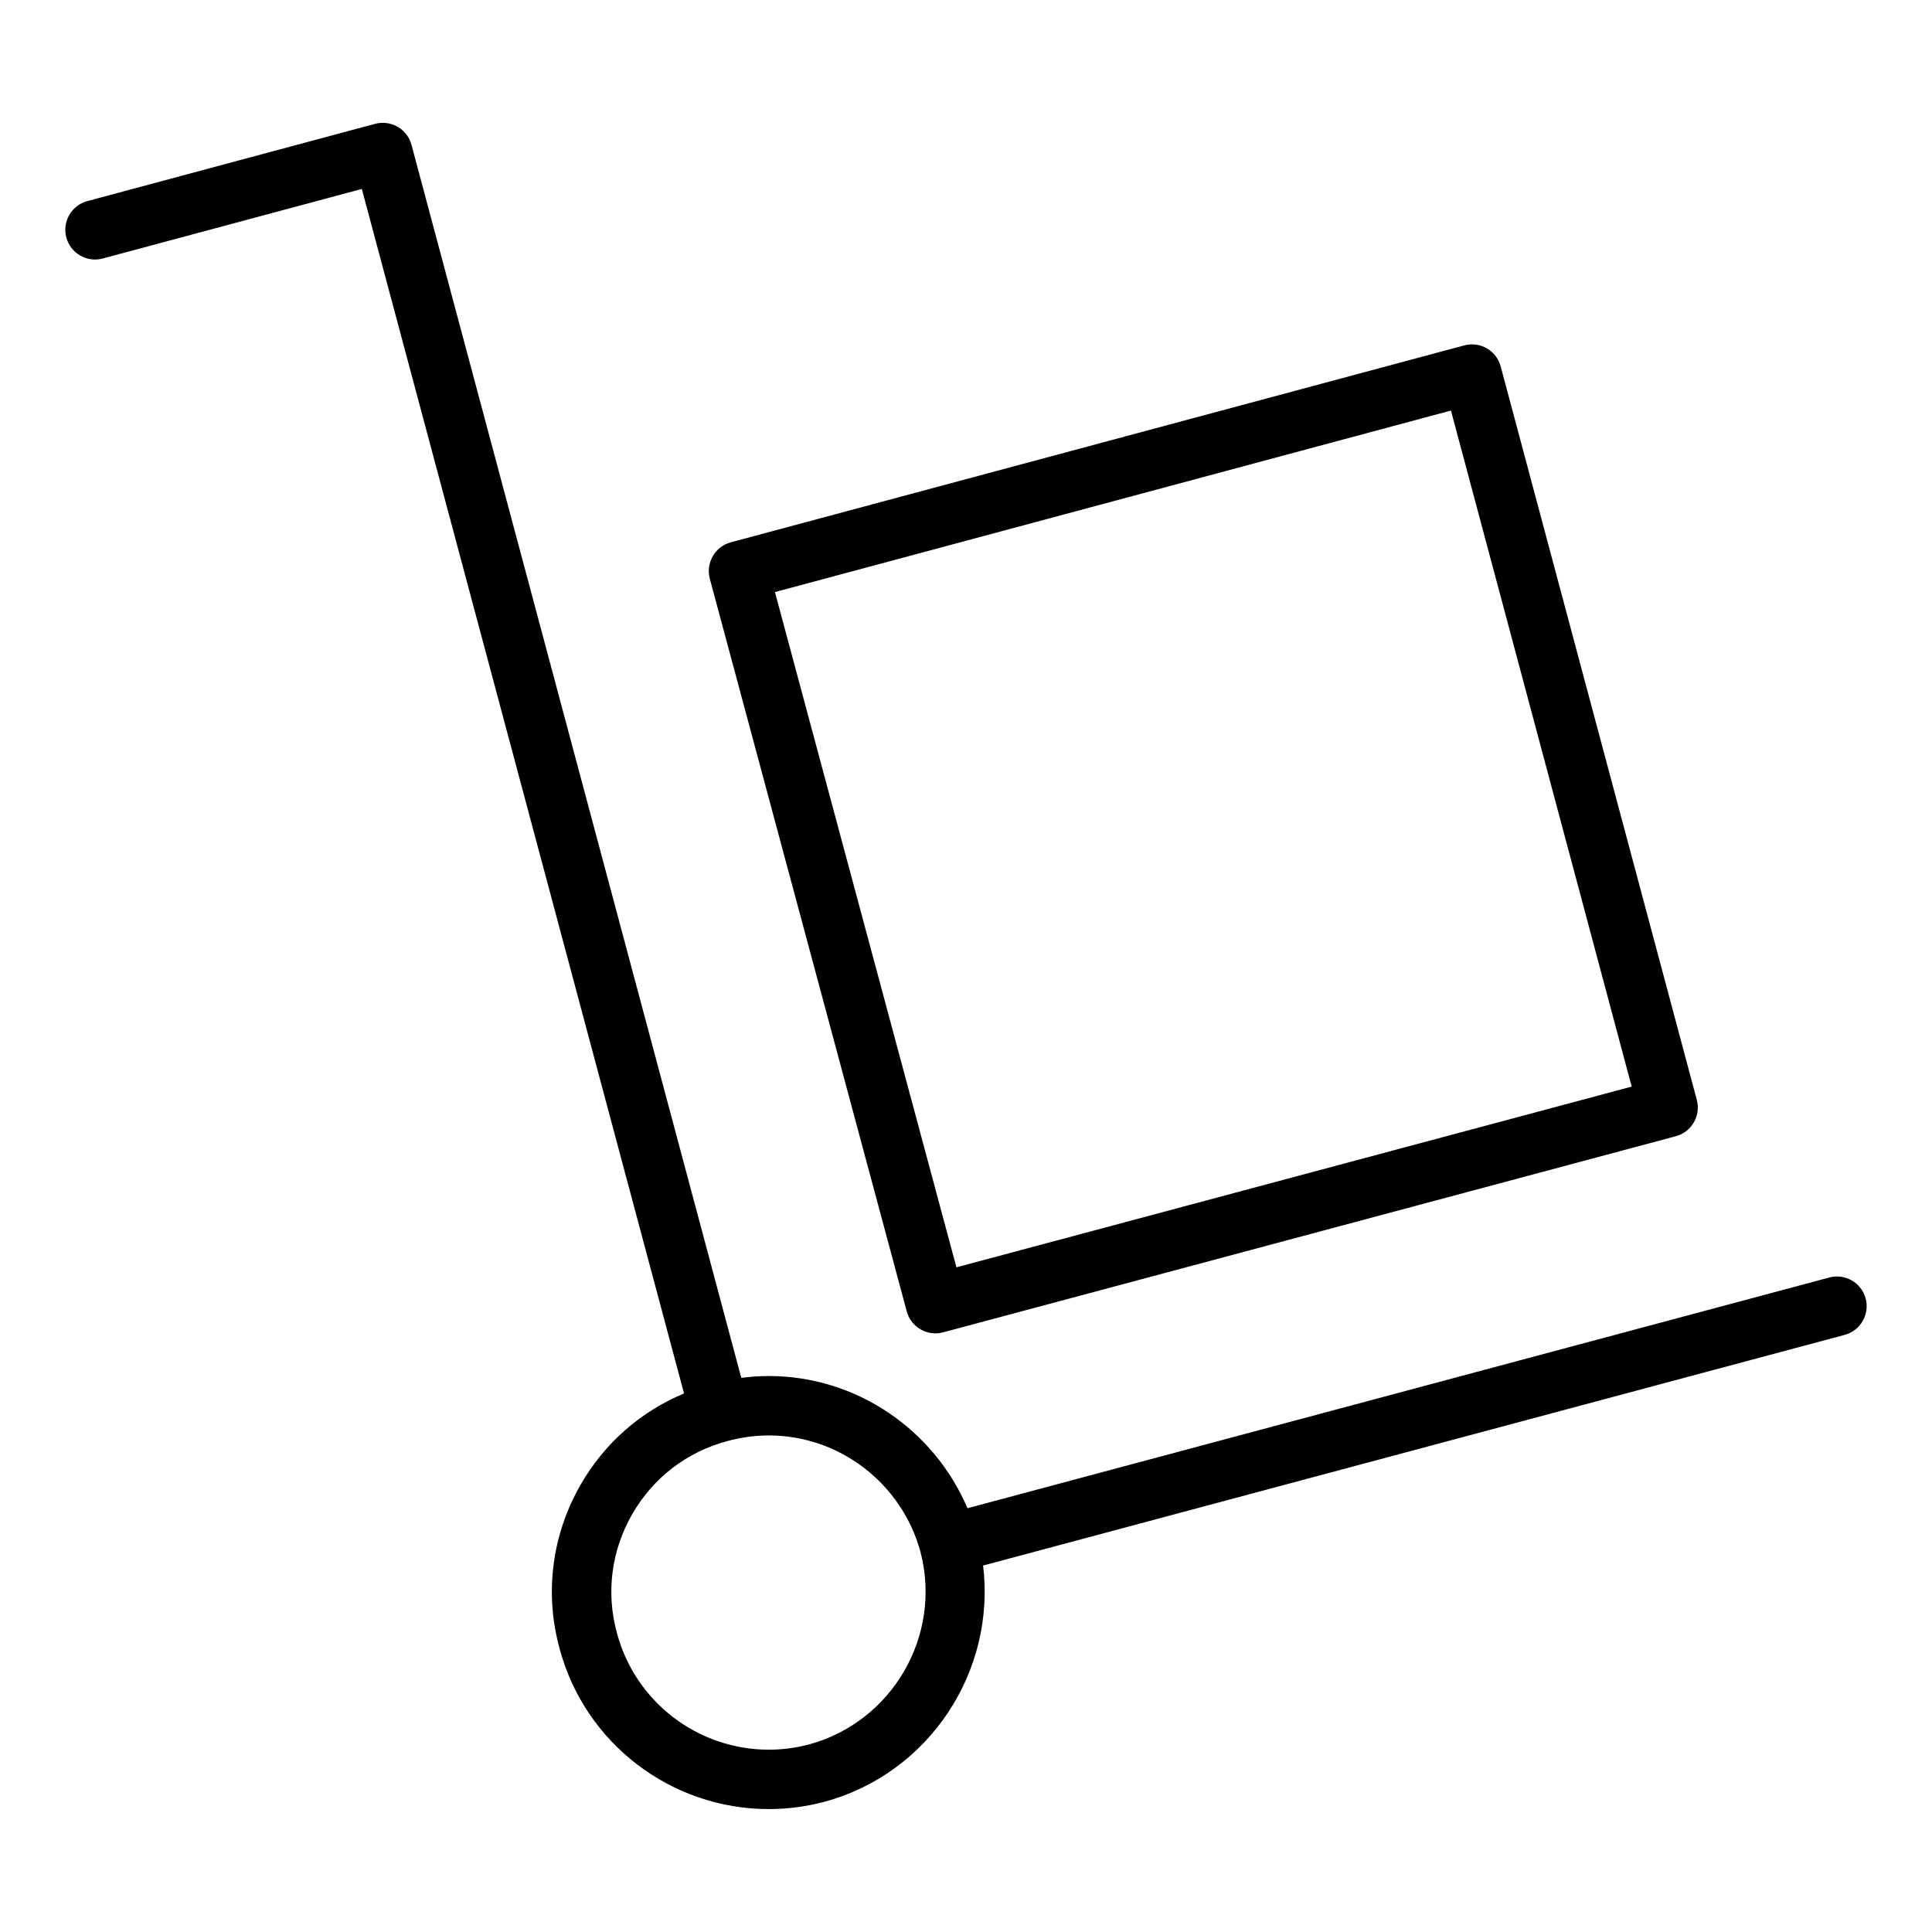
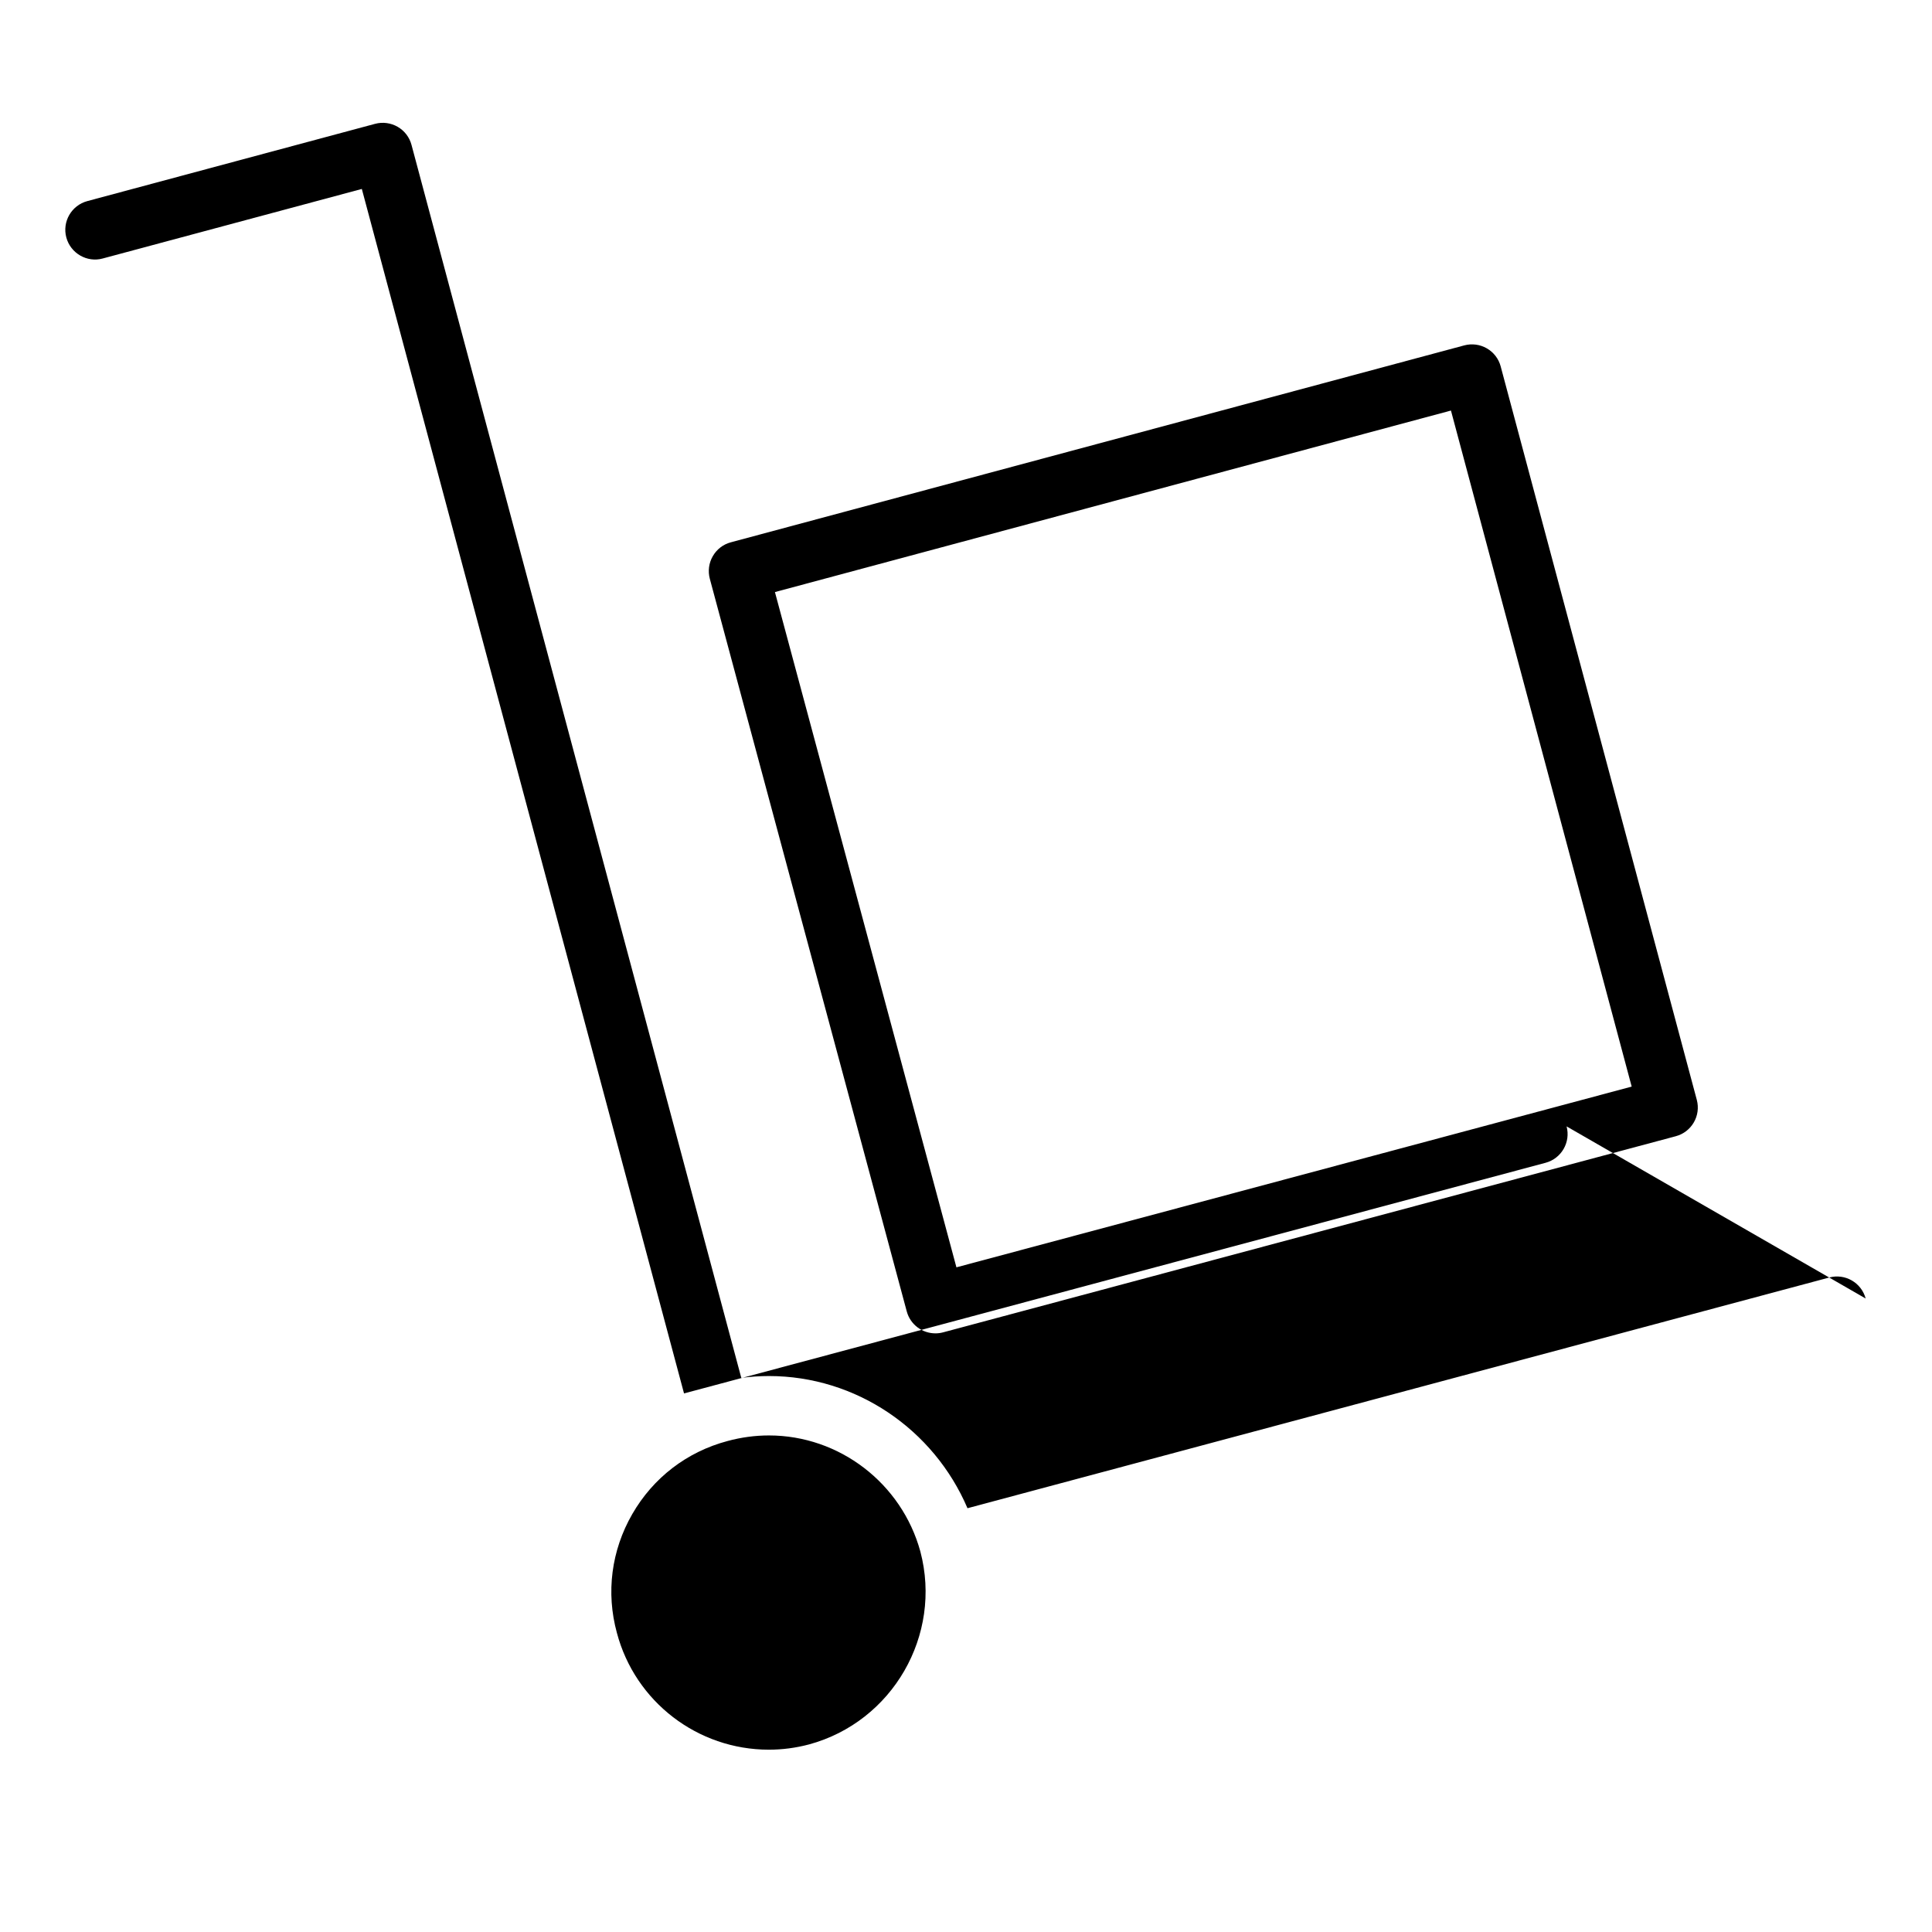
<svg xmlns="http://www.w3.org/2000/svg" fill="#000000" width="800px" height="800px" version="1.1" viewBox="144 144 512 512">
-   <path d="m638.42 488.12c-1.125-4.195-5.434-6.699-9.645-5.566l-228.38 61.141c-8.941-20.926-29.527-35.031-52.633-35.031-2.441 0-4.879 0.172-7.312 0.488l-87.402-326.77c-0.535-2.016-1.859-3.738-3.668-4.777-1.812-1.047-3.977-1.324-5.977-0.789l-76.262 20.477c-4.203 1.133-6.691 5.441-5.566 9.645 1.133 4.203 5.496 6.707 9.645 5.566l68.668-18.43 85.387 319.2c-11.461 4.793-21.035 13.121-27.363 24.113-7.66 13.297-9.652 28.734-5.637 43.43 6.66 25.098 29.473 42.609 55.488 42.609 4.938 0 9.863-0.645 14.703-1.93 27.906-7.566 45.477-34.637 42.066-62.613l228.32-61.125c4.195-1.125 6.691-5.441 5.566-9.645zm-280.02 118.17c-3.481 0.922-7.055 1.395-10.637 1.395-18.879 0-35.449-12.707-40.281-30.961-2.922-10.668-1.473-21.844 4.078-31.48 5.551-9.645 14.508-16.516 25.262-19.363 3.598-0.977 7.289-1.473 10.957-1.473 18.664 0 35.172 12.676 40.125 30.758 5.867 22.18-7.383 45.117-29.504 51.125zm25.898-114.76c0.945 3.512 4.117 5.824 7.598 5.824 0.676 0 1.363-0.086 2.047-0.27l194.16-51.973c4.195-1.125 6.691-5.434 5.566-9.637l-51.973-194.37c-0.535-2.023-1.859-3.746-3.668-4.785-1.812-1.047-3.961-1.324-5.984-0.789l-194.38 52.191c-2.016 0.535-3.731 1.859-4.769 3.676-1.047 1.801-1.324 3.961-0.789 5.977zm144.22-238.73 47.895 179.16-178.95 47.895-48.098-178.95z" />
+   <path d="m638.42 488.12c-1.125-4.195-5.434-6.699-9.645-5.566l-228.38 61.141c-8.941-20.926-29.527-35.031-52.633-35.031-2.441 0-4.879 0.172-7.312 0.488l-87.402-326.77c-0.535-2.016-1.859-3.738-3.668-4.777-1.812-1.047-3.977-1.324-5.977-0.789l-76.262 20.477c-4.203 1.133-6.691 5.441-5.566 9.645 1.133 4.203 5.496 6.707 9.645 5.566l68.668-18.43 85.387 319.2l228.32-61.125c4.195-1.125 6.691-5.441 5.566-9.645zm-280.02 118.17c-3.481 0.922-7.055 1.395-10.637 1.395-18.879 0-35.449-12.707-40.281-30.961-2.922-10.668-1.473-21.844 4.078-31.48 5.551-9.645 14.508-16.516 25.262-19.363 3.598-0.977 7.289-1.473 10.957-1.473 18.664 0 35.172 12.676 40.125 30.758 5.867 22.18-7.383 45.117-29.504 51.125zm25.898-114.76c0.945 3.512 4.117 5.824 7.598 5.824 0.676 0 1.363-0.086 2.047-0.27l194.16-51.973c4.195-1.125 6.691-5.434 5.566-9.637l-51.973-194.37c-0.535-2.023-1.859-3.746-3.668-4.785-1.812-1.047-3.961-1.324-5.984-0.789l-194.38 52.191c-2.016 0.535-3.731 1.859-4.769 3.676-1.047 1.801-1.324 3.961-0.789 5.977zm144.22-238.73 47.895 179.16-178.95 47.895-48.098-178.95z" />
</svg>